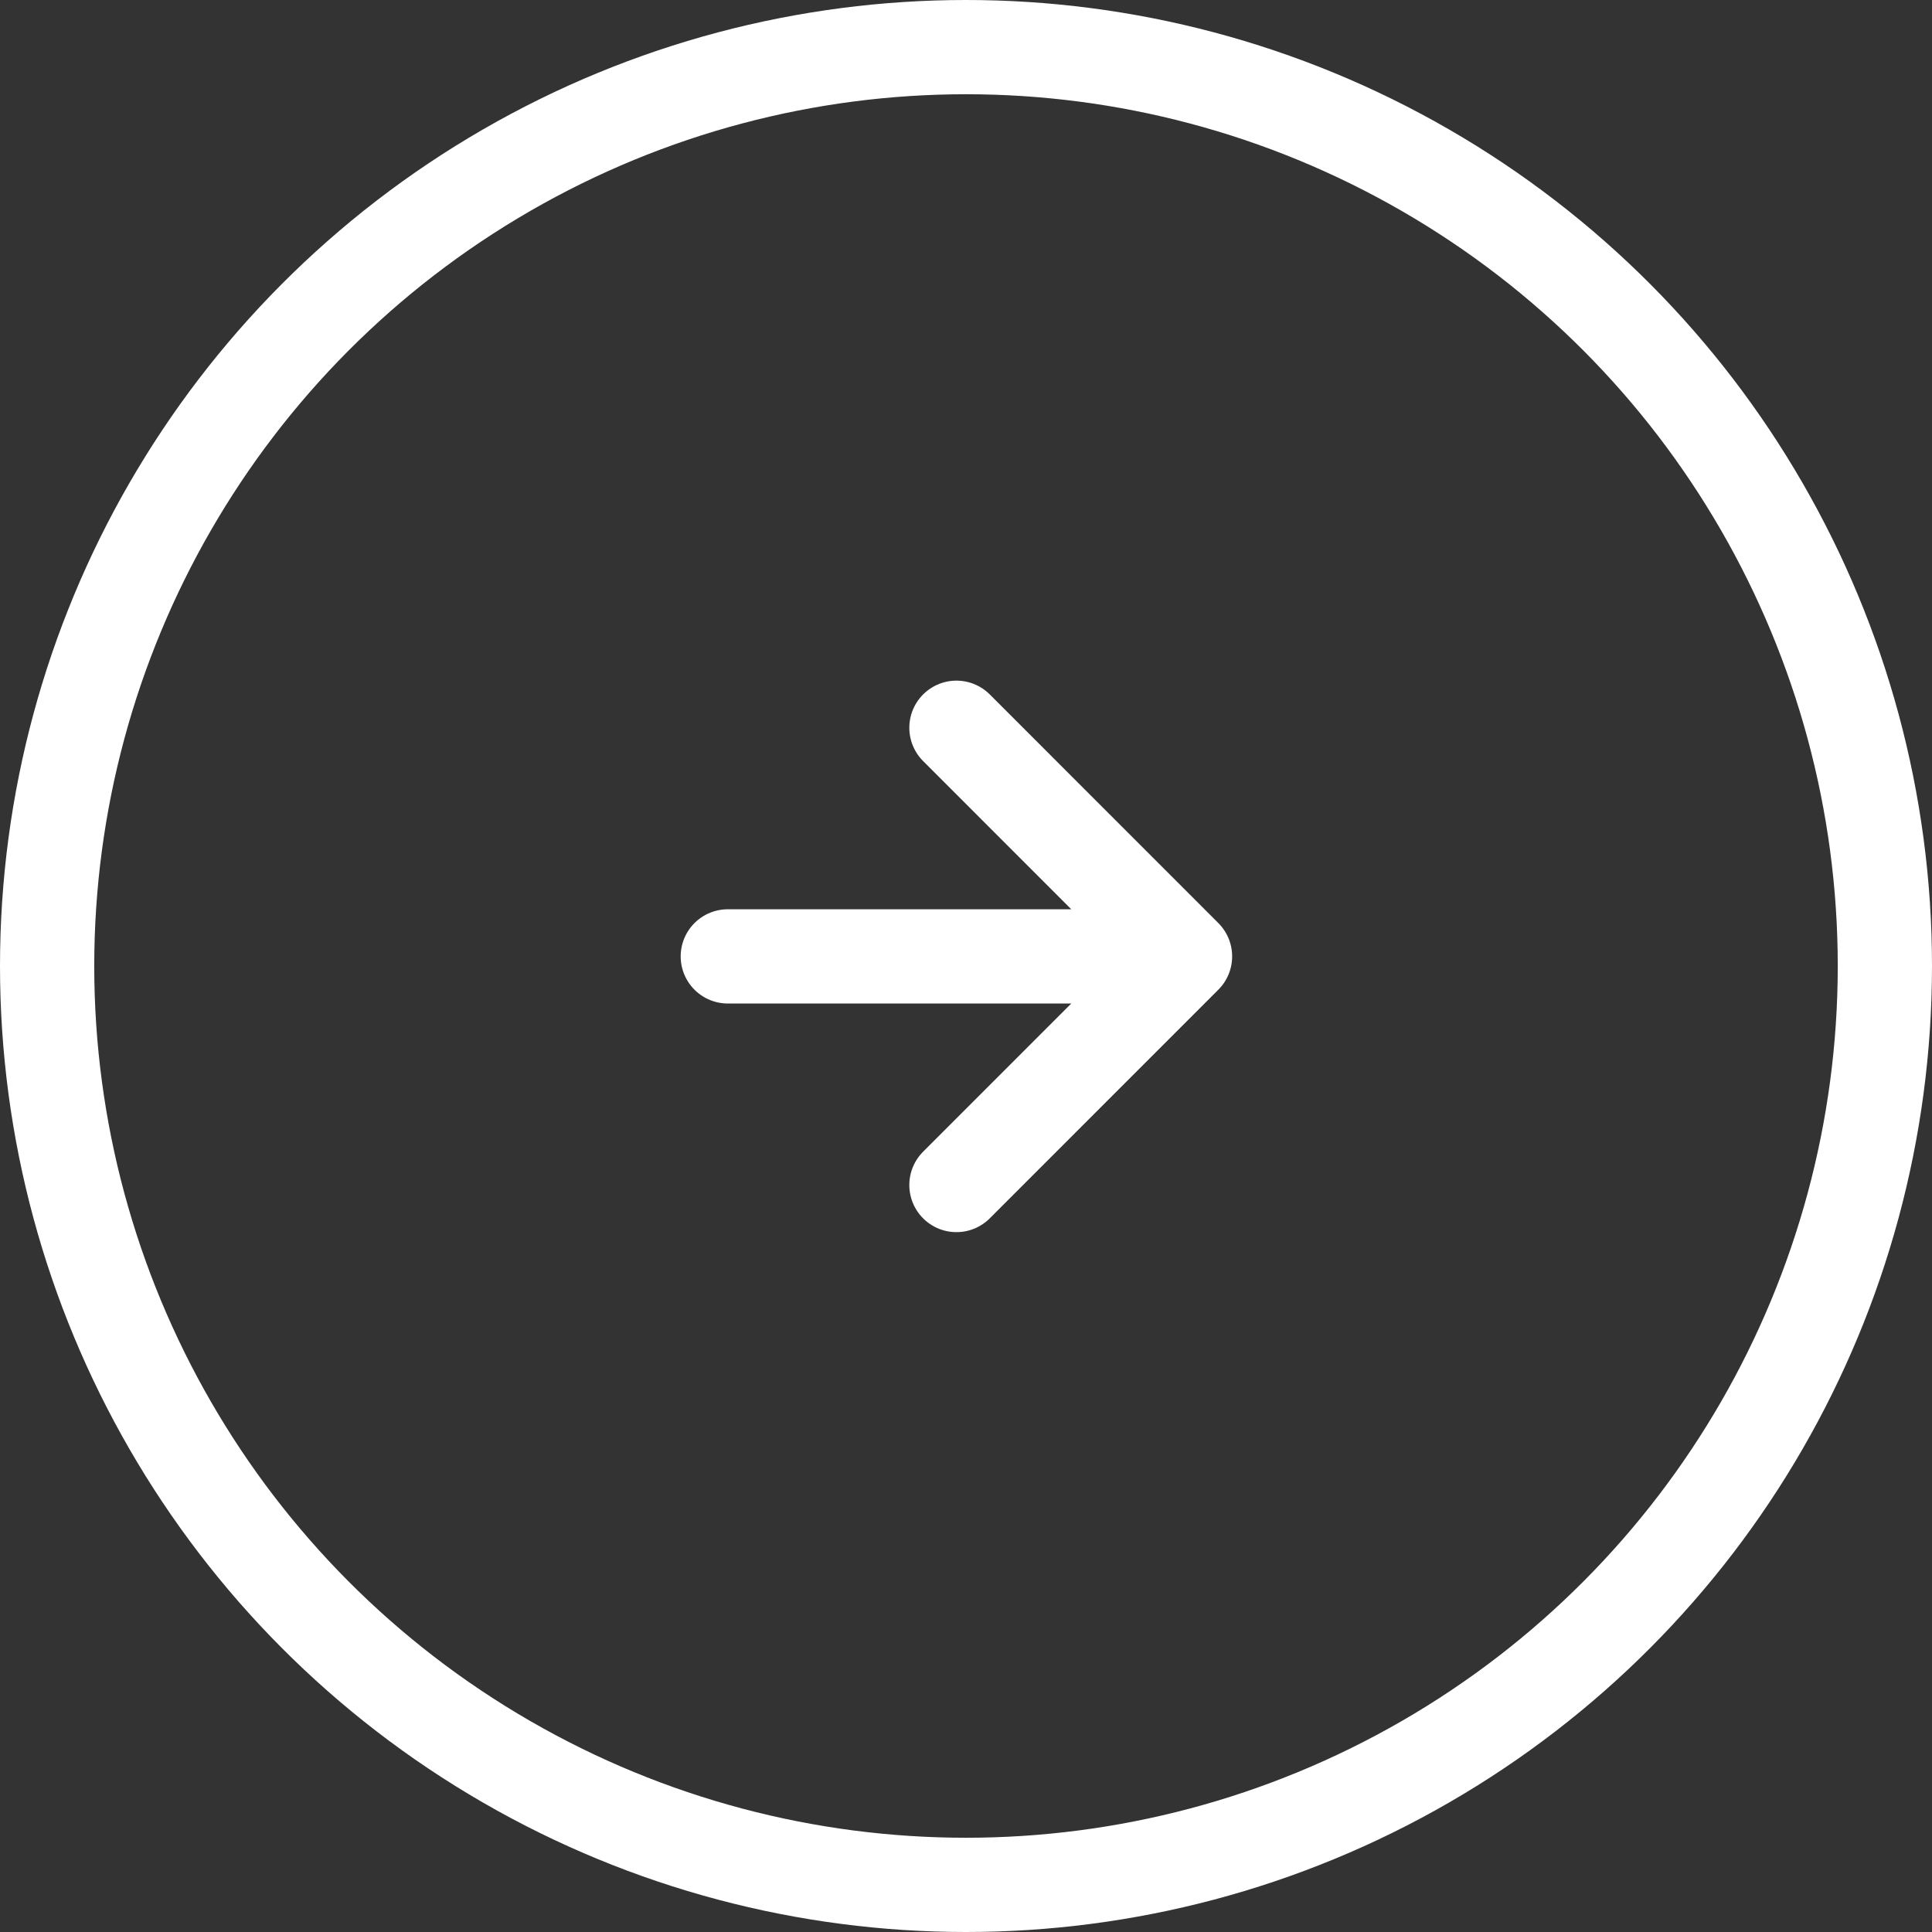
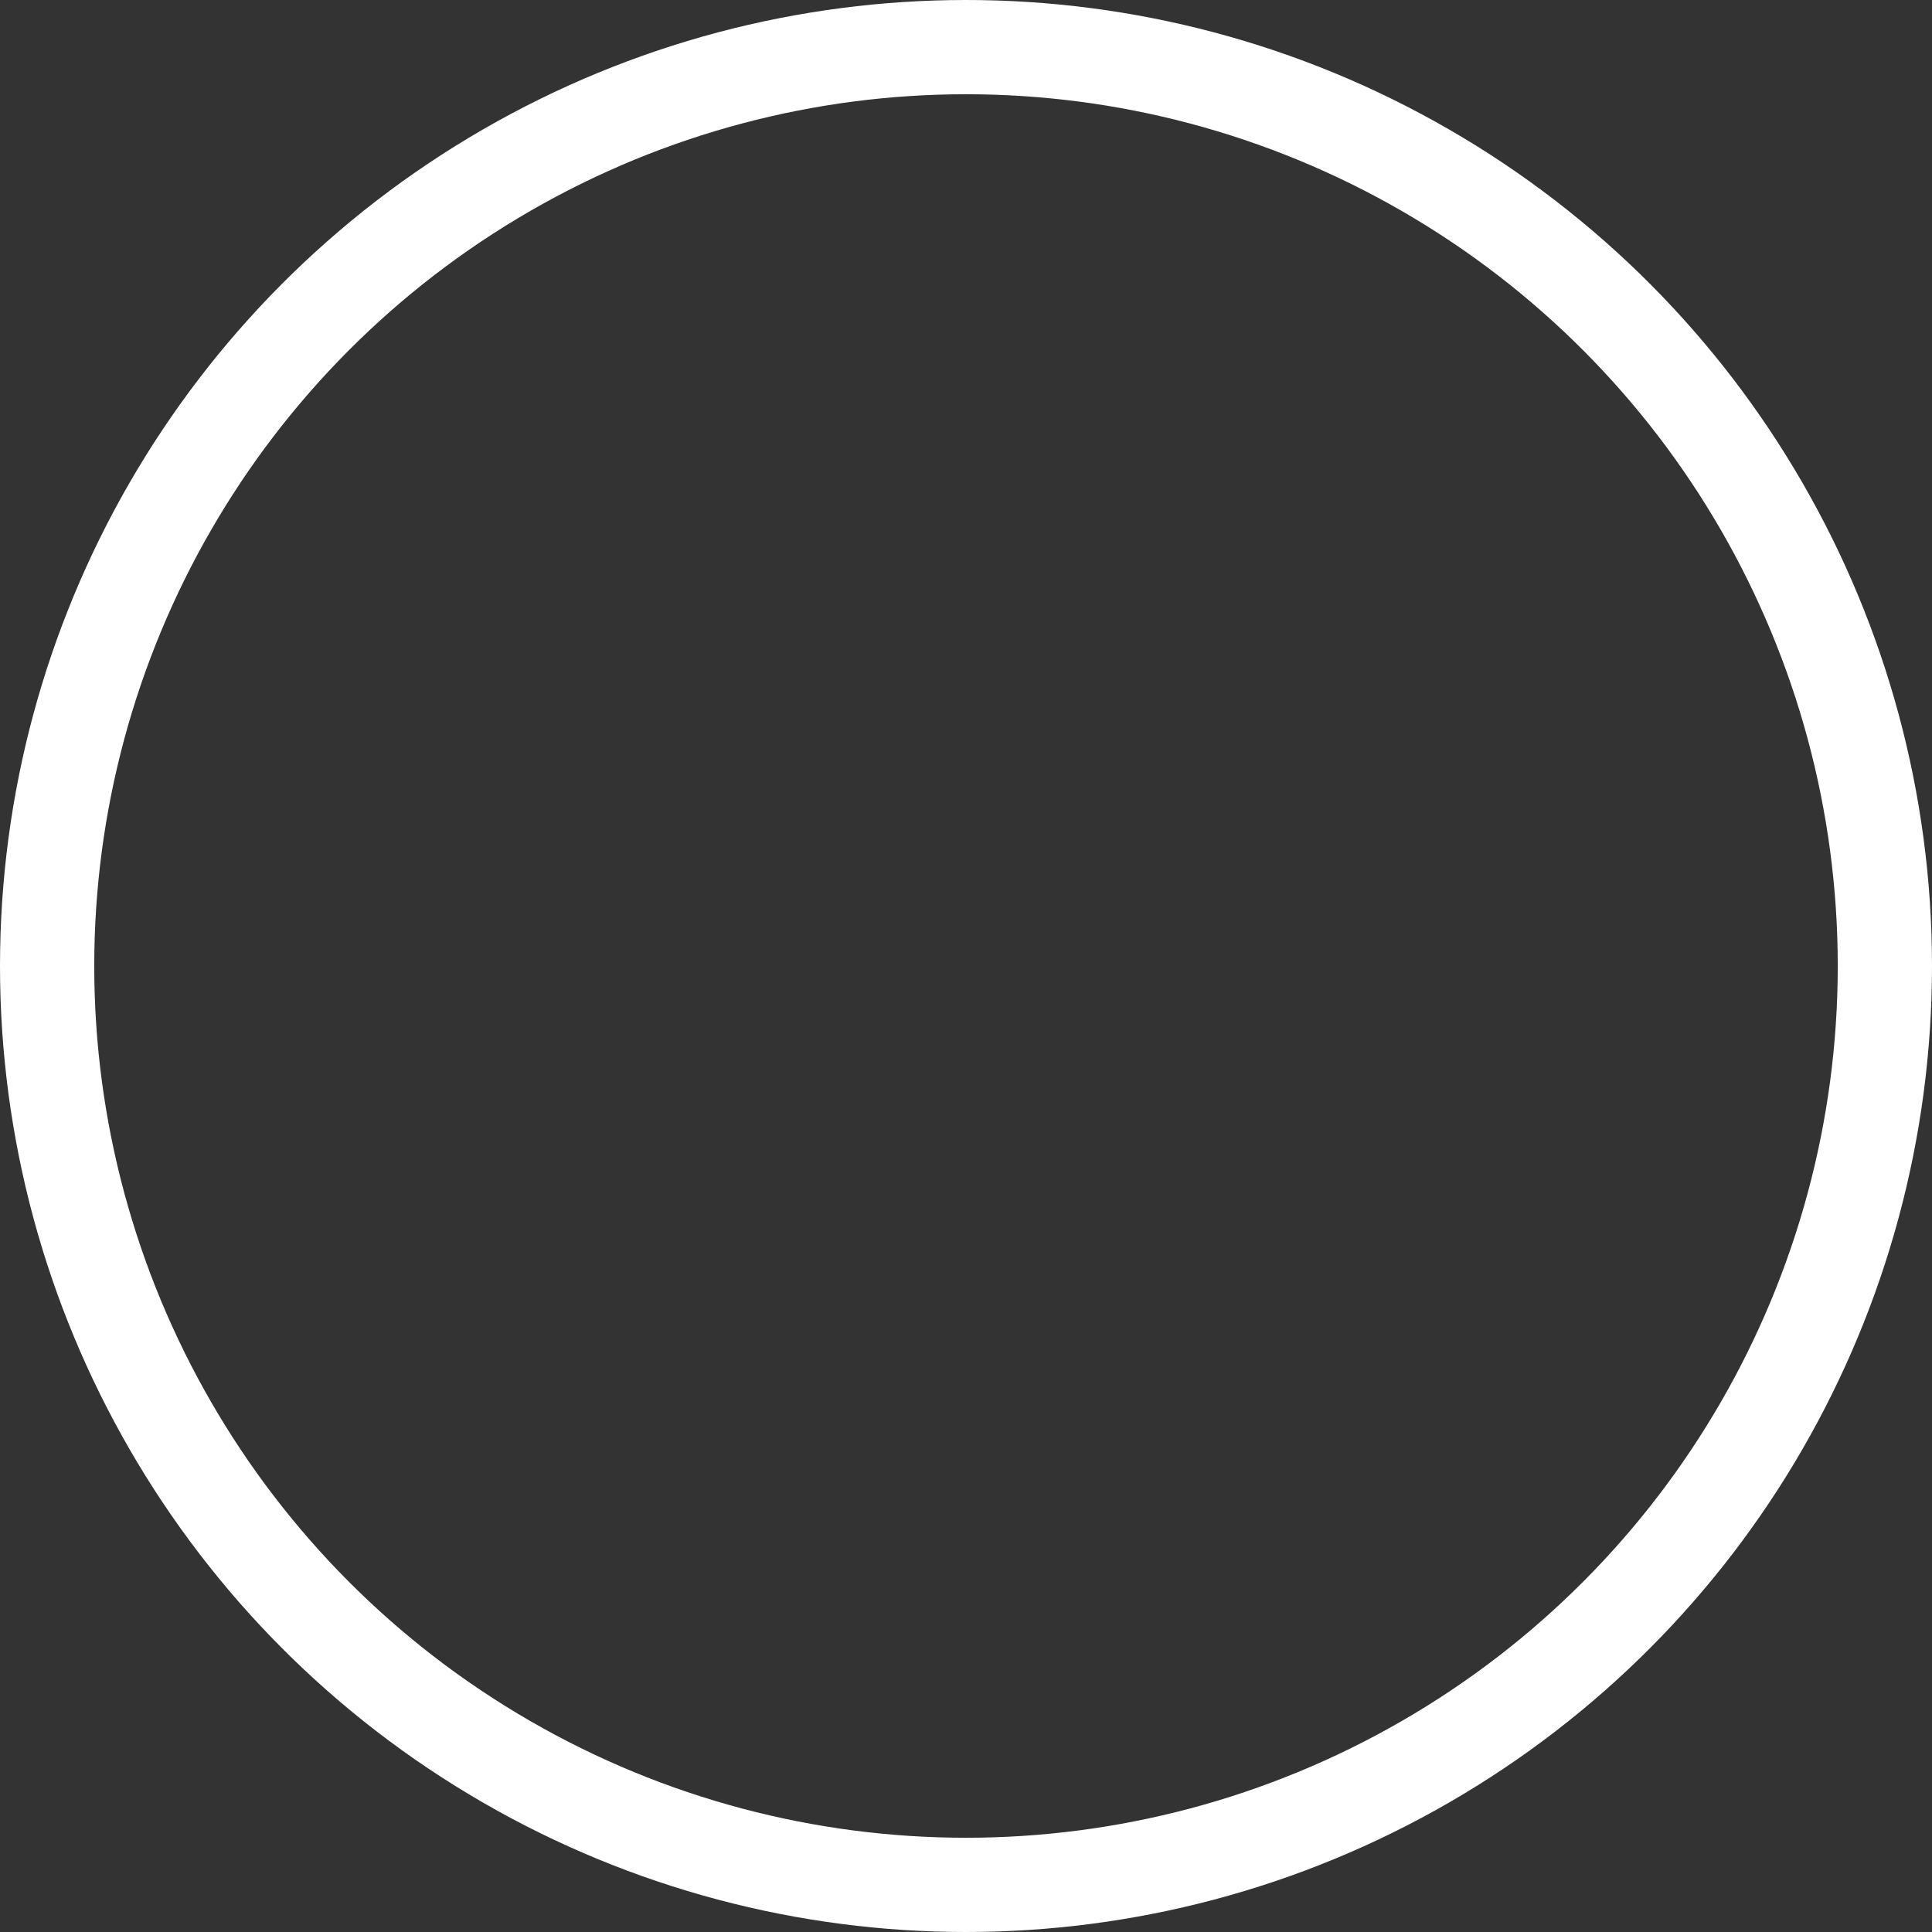
<svg xmlns="http://www.w3.org/2000/svg" width="41" height="41" viewBox="0 0 41 41" fill="none">
  <rect x="0" y="0" width="41" height="41" fill="#333333" stroke="none" />
-   <path d="M15.445 20.296L25.148 20.296M25.148 20.296L20.297 15.444M25.148 20.296L20.297 25.148" stroke="white" stroke-width="2" stroke-linecap="round" stroke-linejoin="round" />
  <circle cx="20.5" cy="20.5" r="19.5" transform="rotate(-180 20.5 20.5)" stroke="white" stroke-width="2" />
</svg>